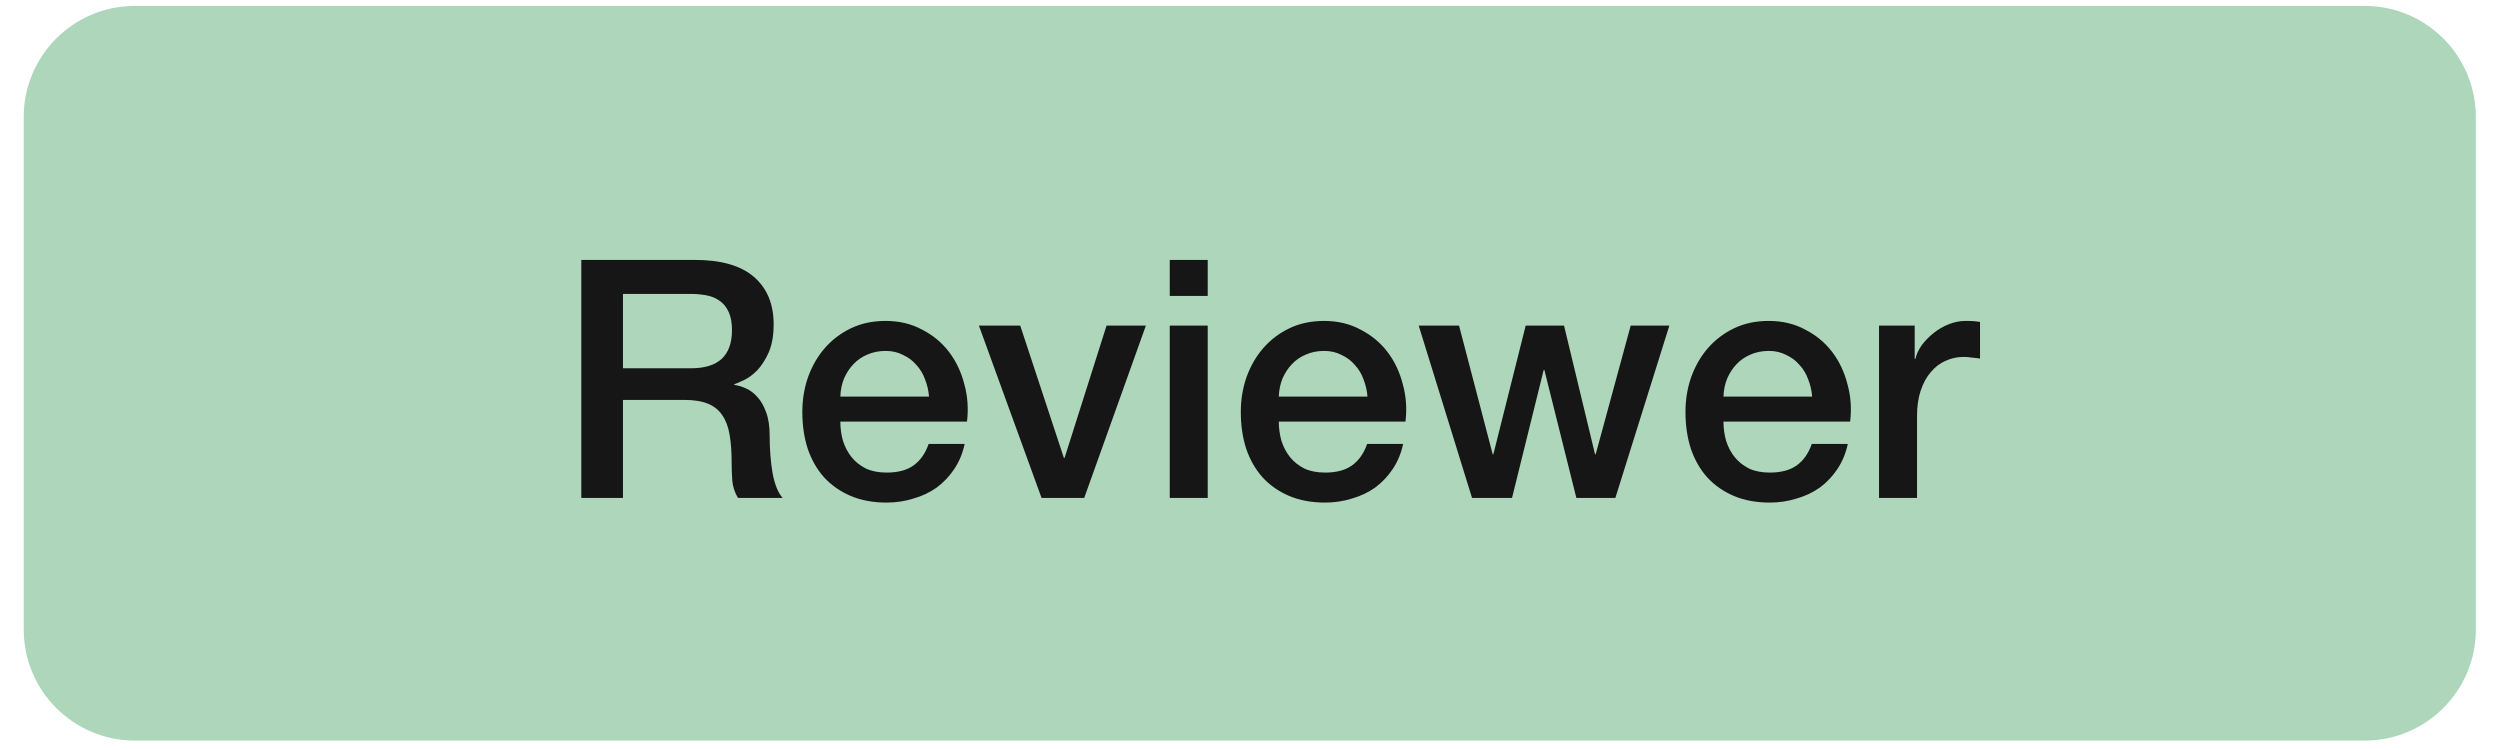
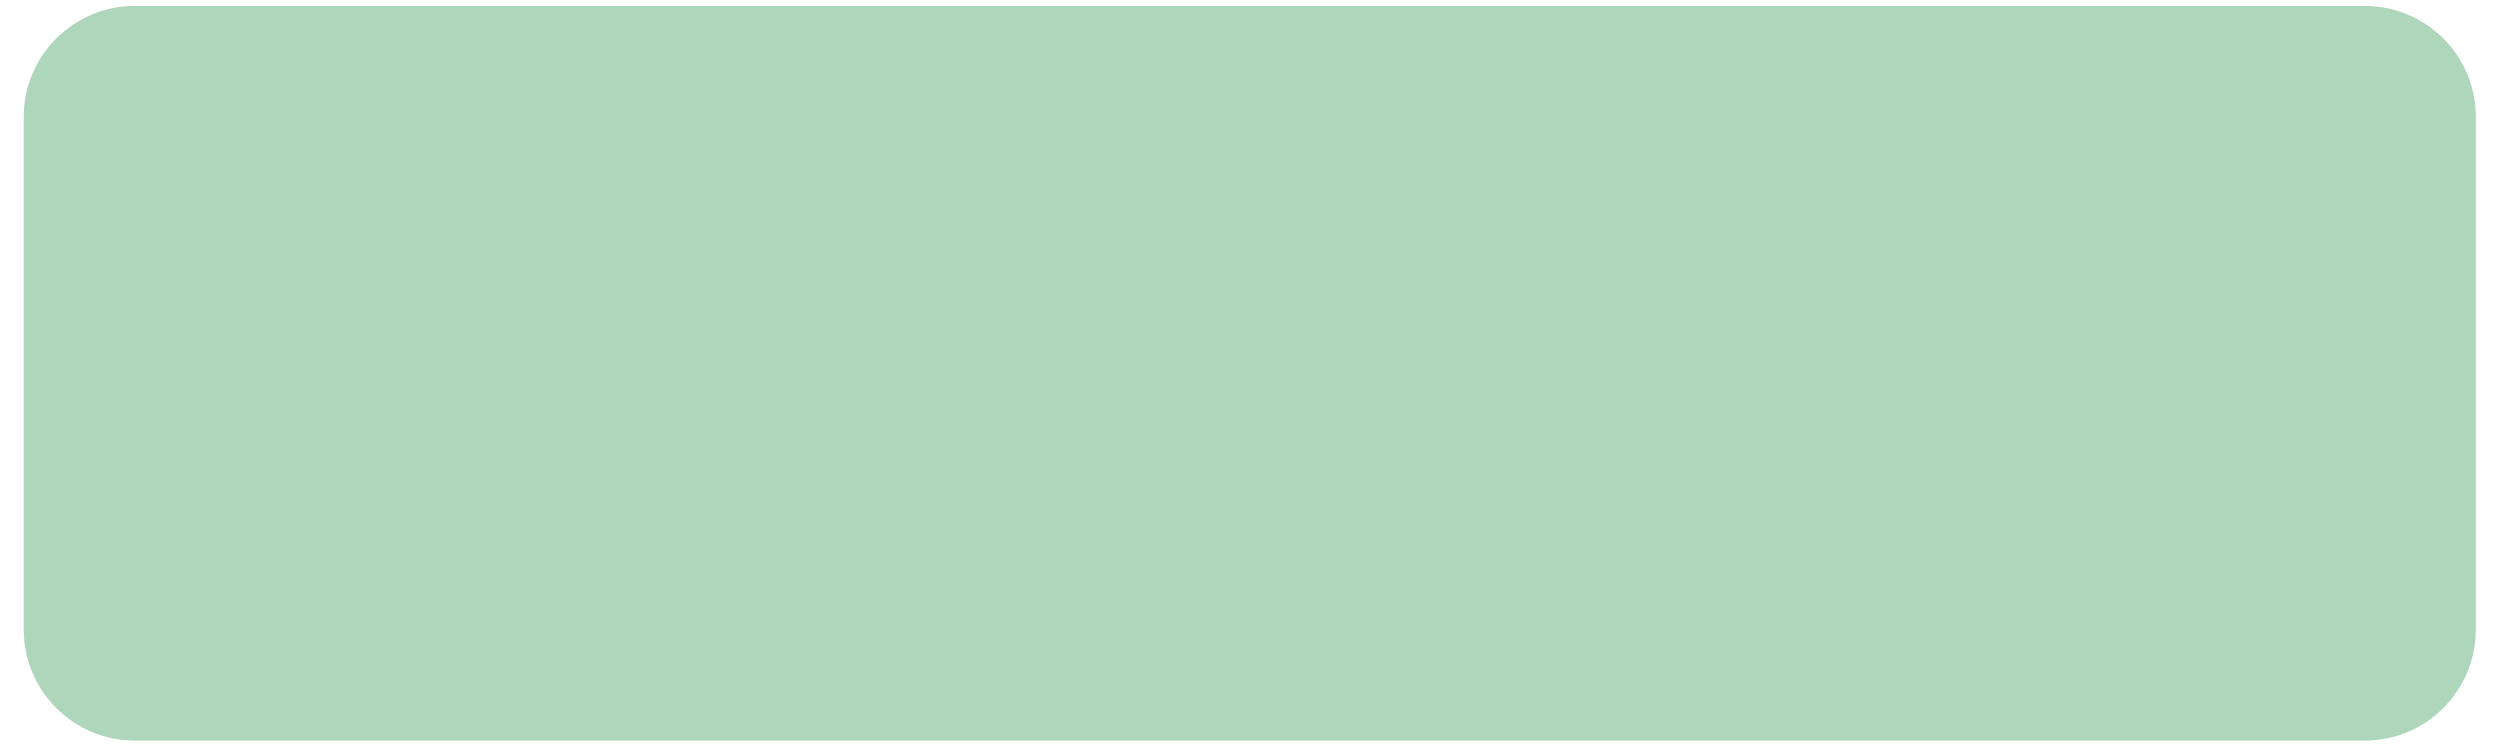
<svg xmlns="http://www.w3.org/2000/svg" width="90" height="27" viewBox="0 0 90 27" fill="none">
  <path d="M4.854 0.213L85.13 0.213C87.34 0.213 89.13 2.004 89.13 4.213V22.661C89.13 24.87 87.34 26.661 85.13 26.661H4.854C2.645 26.661 0.854 24.87 0.854 22.661V4.213C0.854 2.004 2.645 0.213 4.854 0.213Z" fill="#AED6BB" />
-   <path d="M20.927 9.357L25.019 9.357C25.963 9.357 26.671 9.561 27.143 9.969C27.615 10.377 27.851 10.945 27.851 11.673C27.851 12.081 27.791 12.421 27.671 12.693C27.551 12.957 27.411 13.173 27.251 13.341C27.091 13.501 26.931 13.617 26.771 13.689C26.619 13.761 26.507 13.809 26.435 13.833L26.435 13.857C26.563 13.873 26.699 13.913 26.843 13.977C26.995 14.041 27.135 14.145 27.263 14.289C27.391 14.425 27.495 14.605 27.575 14.829C27.663 15.053 27.707 15.333 27.707 15.669C27.707 16.173 27.743 16.633 27.815 17.049C27.895 17.457 28.015 17.749 28.175 17.925L26.567 17.925C26.455 17.741 26.387 17.537 26.363 17.313C26.347 17.089 26.339 16.873 26.339 16.665C26.339 16.273 26.315 15.937 26.267 15.657C26.219 15.369 26.131 15.133 26.003 14.949C25.875 14.757 25.699 14.617 25.475 14.529C25.259 14.441 24.979 14.397 24.635 14.397L22.427 14.397L22.427 17.925L20.927 17.925L20.927 9.357ZM22.427 13.257L24.887 13.257C25.367 13.257 25.731 13.145 25.979 12.921C26.227 12.689 26.351 12.345 26.351 11.889C26.351 11.617 26.311 11.397 26.231 11.229C26.151 11.053 26.039 10.917 25.895 10.821C25.759 10.725 25.599 10.661 25.415 10.629C25.239 10.597 25.055 10.581 24.863 10.581L22.427 10.581L22.427 13.257ZM33.444 14.277C33.428 14.061 33.38 13.853 33.3 13.653C33.228 13.453 33.124 13.281 32.988 13.137C32.86 12.985 32.7 12.865 32.508 12.777C32.324 12.681 32.116 12.633 31.884 12.633C31.644 12.633 31.424 12.677 31.224 12.765C31.032 12.845 30.864 12.961 30.72 13.113C30.584 13.257 30.472 13.429 30.384 13.629C30.304 13.829 30.26 14.045 30.252 14.277L33.444 14.277ZM30.252 15.177C30.252 15.417 30.284 15.649 30.348 15.873C30.42 16.097 30.524 16.293 30.66 16.461C30.796 16.629 30.968 16.765 31.176 16.869C31.384 16.965 31.632 17.013 31.92 17.013C32.32 17.013 32.64 16.929 32.88 16.761C33.128 16.585 33.312 16.325 33.432 15.981L34.728 15.981C34.656 16.317 34.532 16.617 34.356 16.881C34.18 17.145 33.968 17.369 33.72 17.553C33.472 17.729 33.192 17.861 32.88 17.949C32.576 18.045 32.256 18.093 31.92 18.093C31.432 18.093 31 18.013 30.624 17.853C30.248 17.693 29.928 17.469 29.664 17.181C29.408 16.893 29.212 16.549 29.076 16.149C28.948 15.749 28.884 15.309 28.884 14.829C28.884 14.389 28.952 13.973 29.088 13.581C29.232 13.181 29.432 12.833 29.688 12.537C29.952 12.233 30.268 11.993 30.636 11.817C31.004 11.641 31.42 11.553 31.884 11.553C32.372 11.553 32.808 11.657 33.192 11.865C33.584 12.065 33.908 12.333 34.164 12.669C34.42 13.005 34.604 13.393 34.716 13.833C34.836 14.265 34.868 14.713 34.812 15.177L30.252 15.177ZM35.24 11.721L36.728 11.721L38.3 16.485L38.324 16.485L39.836 11.721L41.252 11.721L39.032 17.925L37.496 17.925L35.24 11.721ZM42.111 9.357L43.478 9.357L43.478 10.653L42.111 10.653L42.111 9.357ZM42.111 11.721L43.478 11.721L43.478 17.925L42.111 17.925L42.111 11.721ZM49.229 14.277C49.213 14.061 49.165 13.853 49.085 13.653C49.013 13.453 48.909 13.281 48.773 13.137C48.645 12.985 48.485 12.865 48.293 12.777C48.109 12.681 47.901 12.633 47.669 12.633C47.429 12.633 47.209 12.677 47.009 12.765C46.817 12.845 46.649 12.961 46.505 13.113C46.369 13.257 46.257 13.429 46.169 13.629C46.089 13.829 46.045 14.045 46.037 14.277L49.229 14.277ZM46.037 15.177C46.037 15.417 46.069 15.649 46.133 15.873C46.205 16.097 46.309 16.293 46.445 16.461C46.581 16.629 46.753 16.765 46.961 16.869C47.169 16.965 47.417 17.013 47.705 17.013C48.105 17.013 48.425 16.929 48.665 16.761C48.913 16.585 49.097 16.325 49.217 15.981L50.513 15.981C50.441 16.317 50.317 16.617 50.141 16.881C49.965 17.145 49.753 17.369 49.505 17.553C49.257 17.729 48.977 17.861 48.665 17.949C48.361 18.045 48.041 18.093 47.705 18.093C47.217 18.093 46.785 18.013 46.409 17.853C46.033 17.693 45.713 17.469 45.449 17.181C45.193 16.893 44.997 16.549 44.861 16.149C44.733 15.749 44.669 15.309 44.669 14.829C44.669 14.389 44.737 13.973 44.873 13.581C45.017 13.181 45.217 12.833 45.473 12.537C45.737 12.233 46.053 11.993 46.421 11.817C46.789 11.641 47.205 11.553 47.669 11.553C48.157 11.553 48.593 11.657 48.977 11.865C49.369 12.065 49.693 12.333 49.949 12.669C50.205 13.005 50.389 13.393 50.501 13.833C50.621 14.265 50.653 14.713 50.597 15.177L46.037 15.177ZM51.073 11.721L52.525 11.721L53.737 16.353L53.761 16.353L54.925 11.721L56.305 11.721L57.421 16.353L57.445 16.353L58.705 11.721L60.097 11.721L58.153 17.925L56.749 17.925L55.597 13.317L55.573 13.317L54.433 17.925L52.993 17.925L51.073 11.721ZM65.237 14.277C65.221 14.061 65.173 13.853 65.093 13.653C65.021 13.453 64.917 13.281 64.781 13.137C64.653 12.985 64.493 12.865 64.301 12.777C64.117 12.681 63.909 12.633 63.677 12.633C63.437 12.633 63.217 12.677 63.017 12.765C62.825 12.845 62.657 12.961 62.513 13.113C62.377 13.257 62.265 13.429 62.177 13.629C62.097 13.829 62.053 14.045 62.045 14.277L65.237 14.277ZM62.045 15.177C62.045 15.417 62.077 15.649 62.141 15.873C62.213 16.097 62.317 16.293 62.453 16.461C62.589 16.629 62.761 16.765 62.969 16.869C63.177 16.965 63.425 17.013 63.713 17.013C64.113 17.013 64.433 16.929 64.673 16.761C64.921 16.585 65.105 16.325 65.225 15.981L66.521 15.981C66.449 16.317 66.325 16.617 66.149 16.881C65.973 17.145 65.761 17.369 65.513 17.553C65.265 17.729 64.985 17.861 64.673 17.949C64.369 18.045 64.049 18.093 63.713 18.093C63.225 18.093 62.793 18.013 62.417 17.853C62.041 17.693 61.721 17.469 61.457 17.181C61.201 16.893 61.005 16.549 60.869 16.149C60.741 15.749 60.677 15.309 60.677 14.829C60.677 14.389 60.745 13.973 60.881 13.581C61.025 13.181 61.225 12.833 61.481 12.537C61.745 12.233 62.061 11.993 62.429 11.817C62.797 11.641 63.213 11.553 63.677 11.553C64.165 11.553 64.601 11.657 64.985 11.865C65.377 12.065 65.701 12.333 65.957 12.669C66.213 13.005 66.397 13.393 66.509 13.833C66.629 14.265 66.661 14.713 66.605 15.177L62.045 15.177ZM67.645 11.721L68.929 11.721L68.929 12.921L68.953 12.921C68.993 12.753 69.069 12.589 69.181 12.429C69.301 12.269 69.441 12.125 69.601 11.997C69.769 11.861 69.953 11.753 70.153 11.673C70.353 11.593 70.557 11.553 70.765 11.553C70.925 11.553 71.033 11.557 71.089 11.565C71.153 11.573 71.217 11.581 71.281 11.589L71.281 12.909C71.185 12.893 71.085 12.881 70.981 12.873C70.885 12.857 70.789 12.849 70.693 12.849C70.461 12.849 70.241 12.897 70.033 12.993C69.833 13.081 69.657 13.217 69.505 13.401C69.353 13.577 69.233 13.797 69.145 14.061C69.057 14.325 69.013 14.629 69.013 14.973L69.013 17.925L67.645 17.925L67.645 11.721Z" fill="#161617" />
</svg>